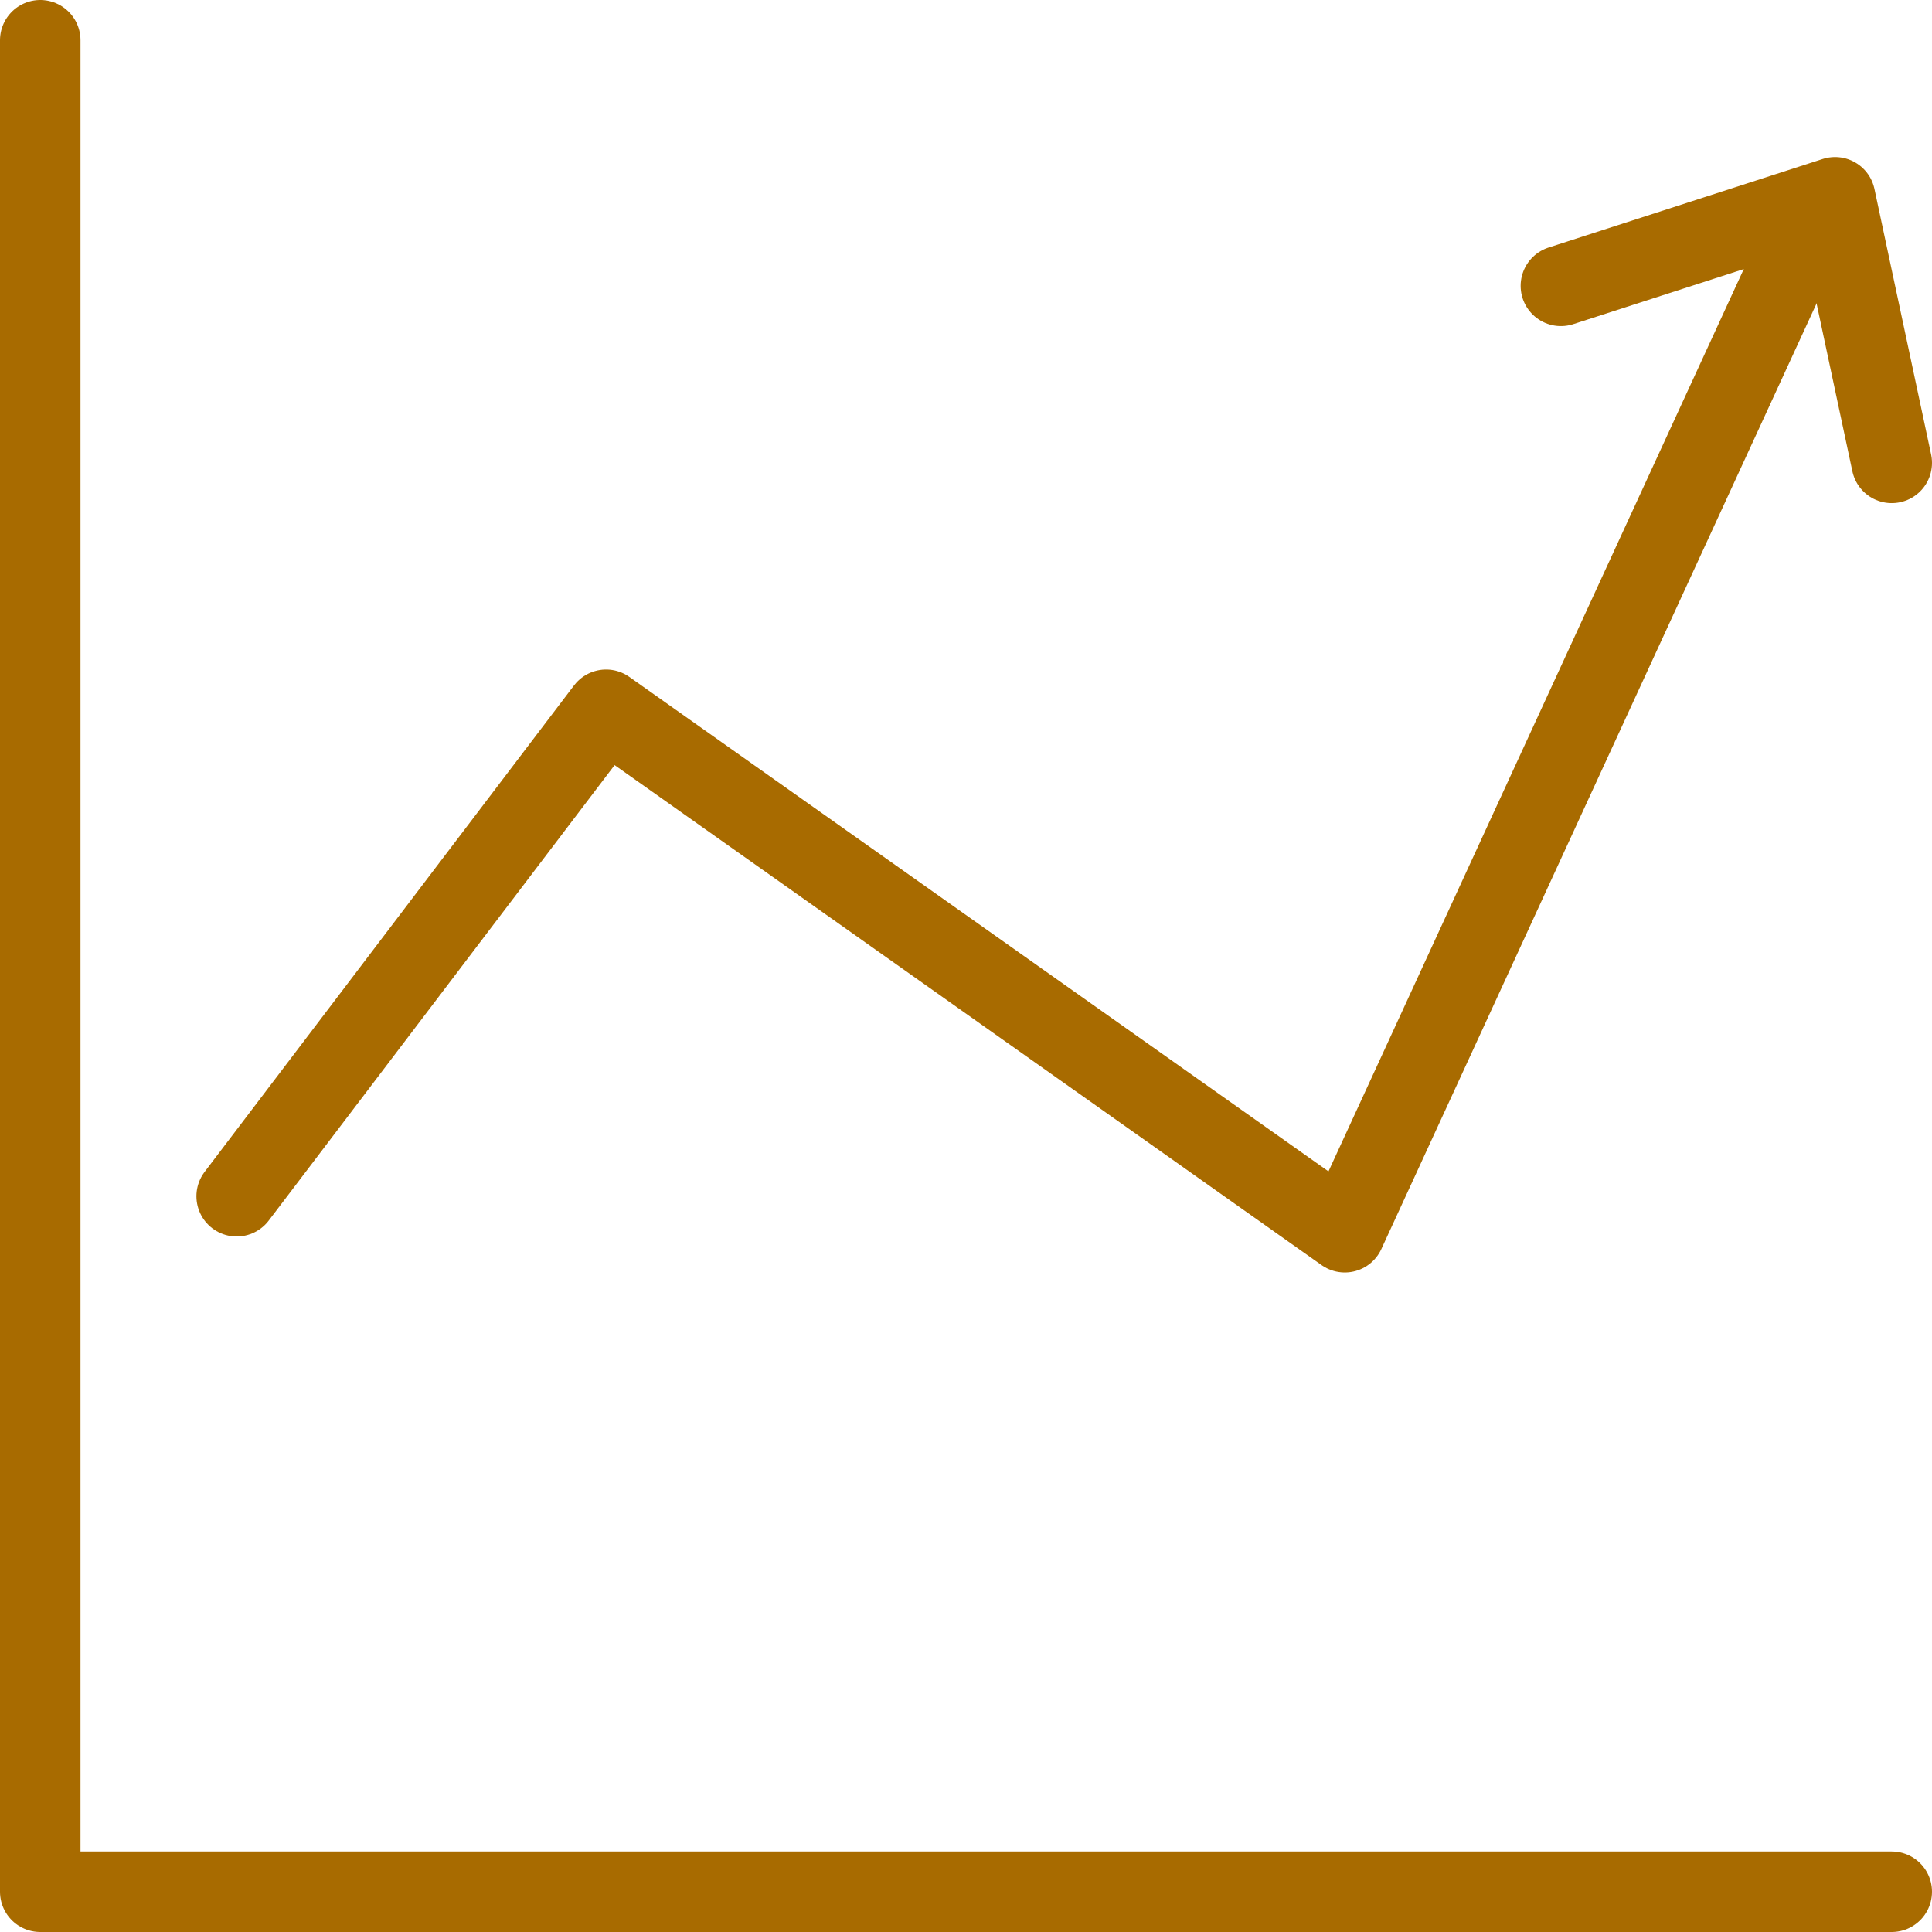
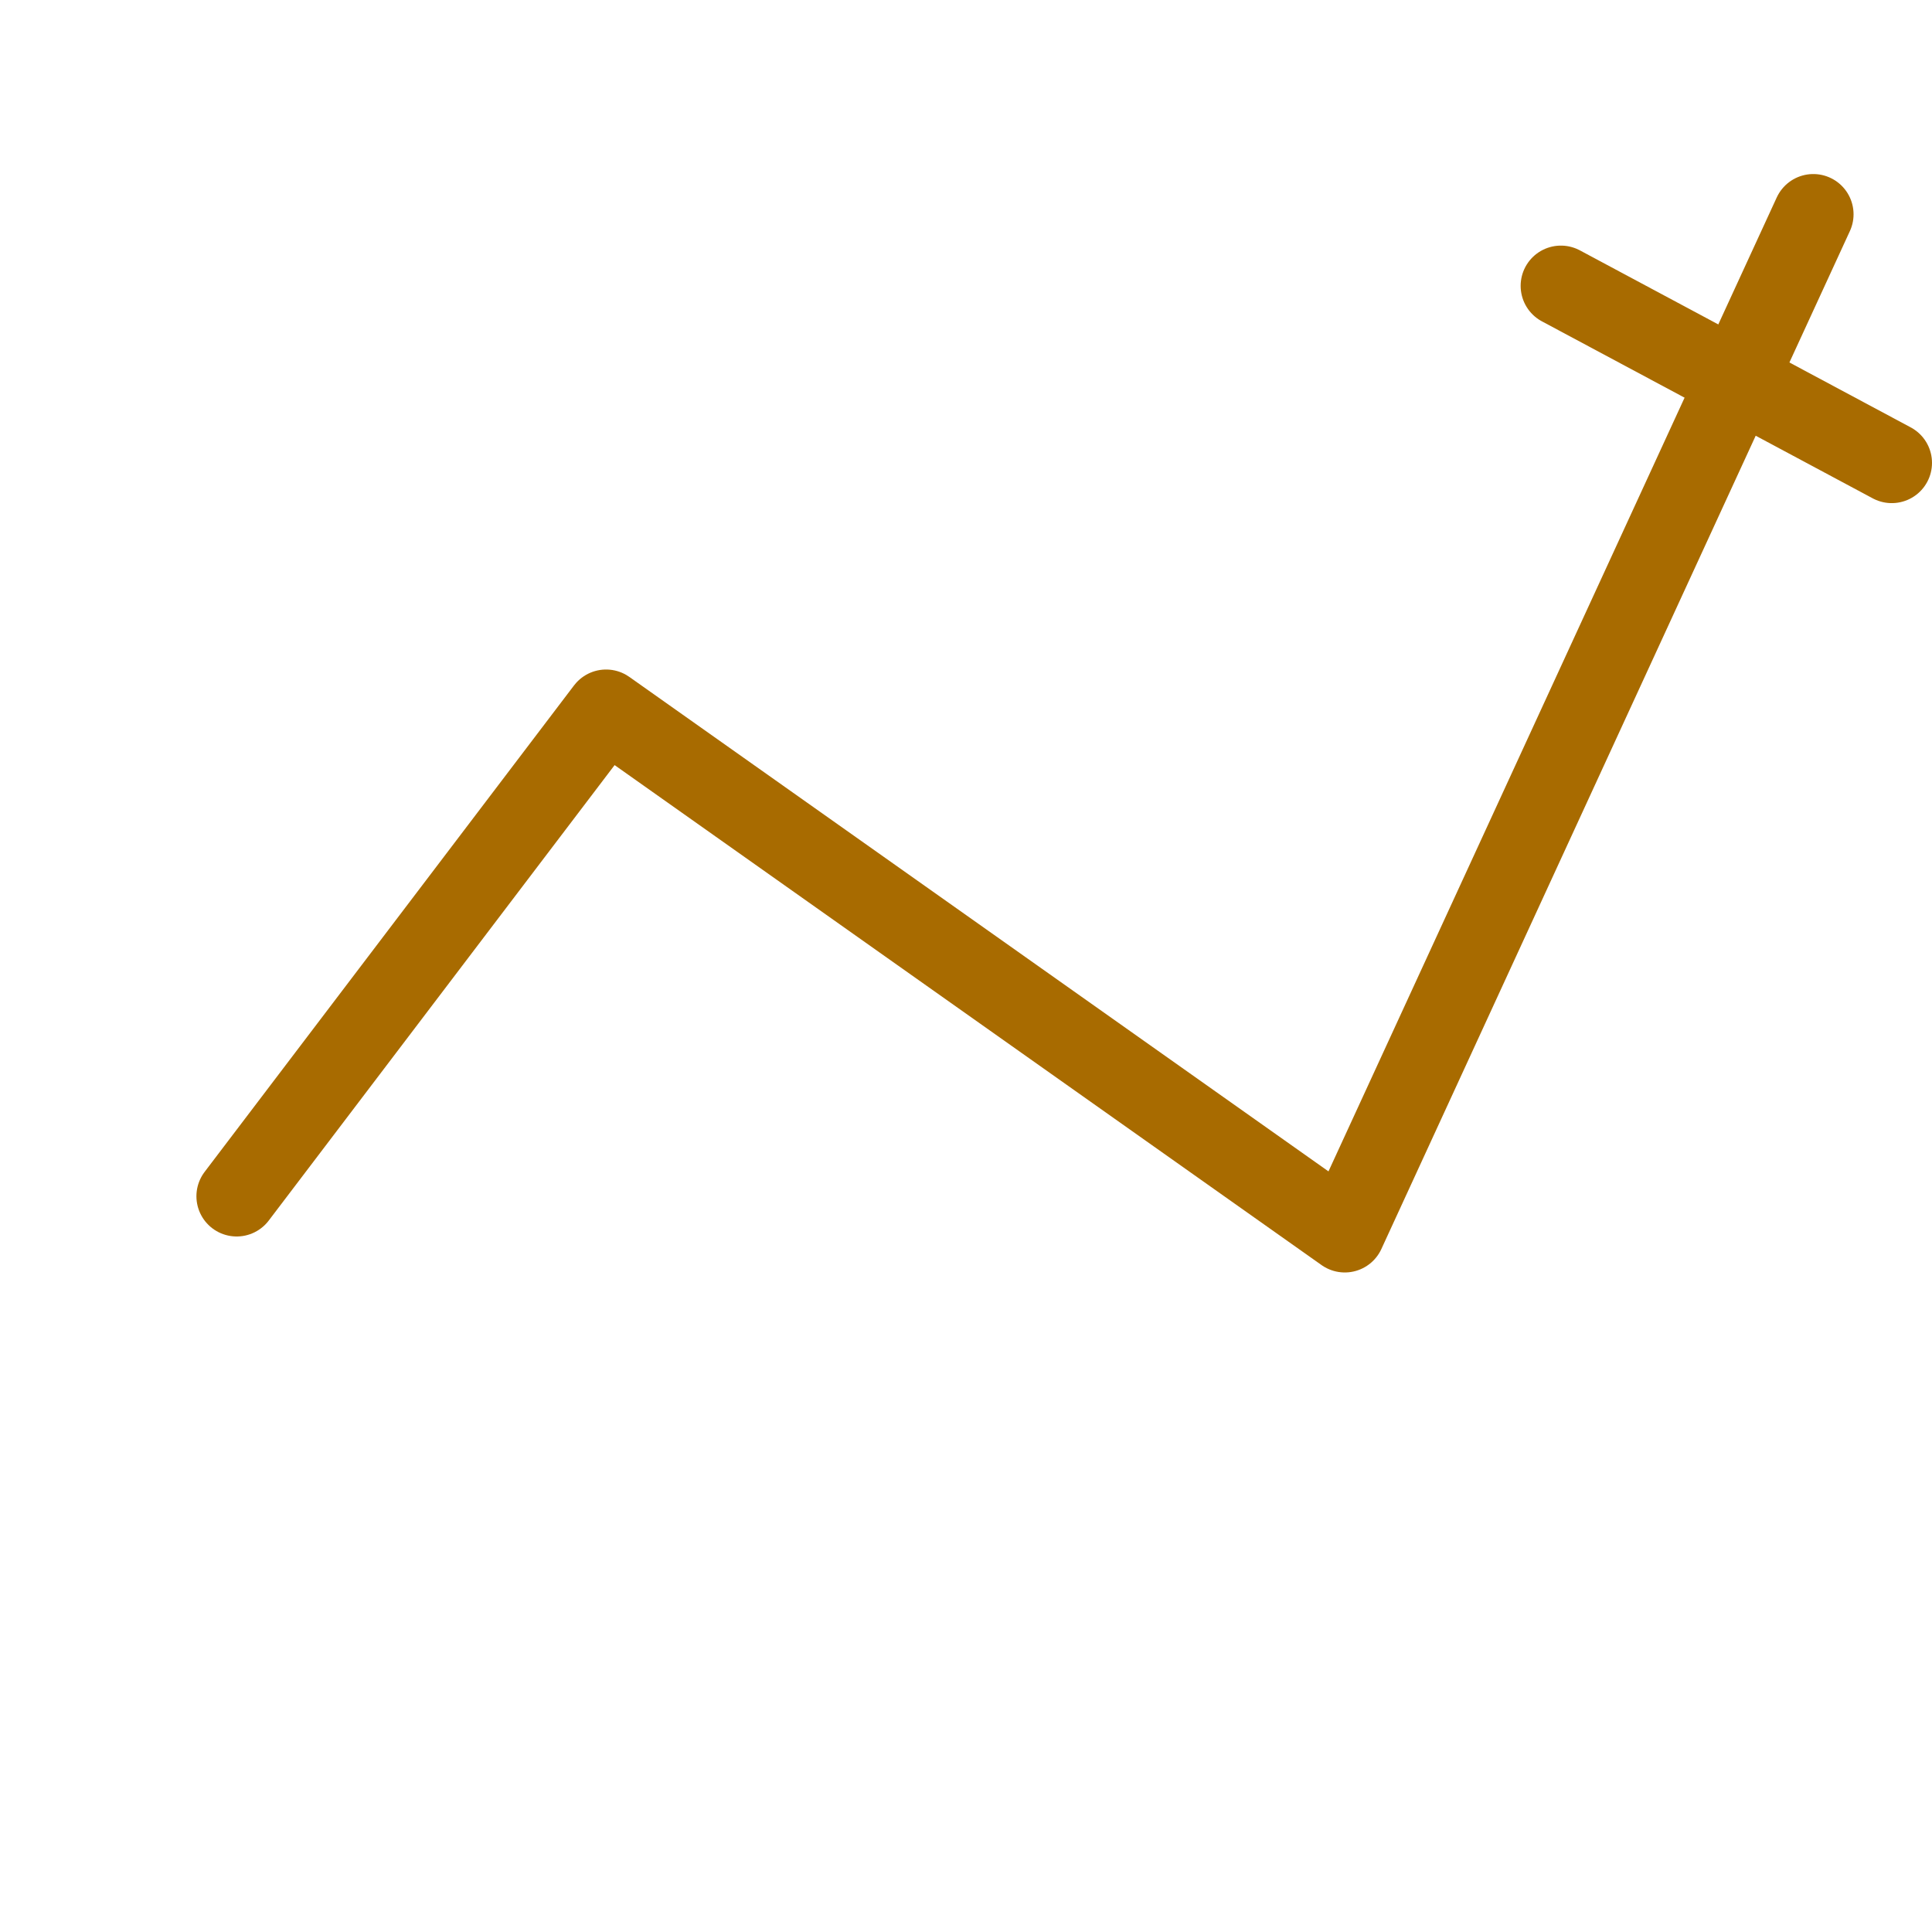
<svg xmlns="http://www.w3.org/2000/svg" width="48" height="48" fill="rgba(168,107,0,1)" viewBox="0 0 48 48">
  <g fill="none" stroke="rgba(168,107,0,1)" stroke-width="2" stroke-linecap="round" stroke-linejoin="round" stroke-miterlimit="10">
-     <path d="M1 1v46h46" />
    <path d="M5.88 29.72l9.178-12.086 18.353 12.98 11.64-25.29" />
-     <path d="M38.78 7.102l6.812-2.2L47 11.5" />
+     <path d="M38.78 7.102L47 11.5" />
  </g>
</svg>